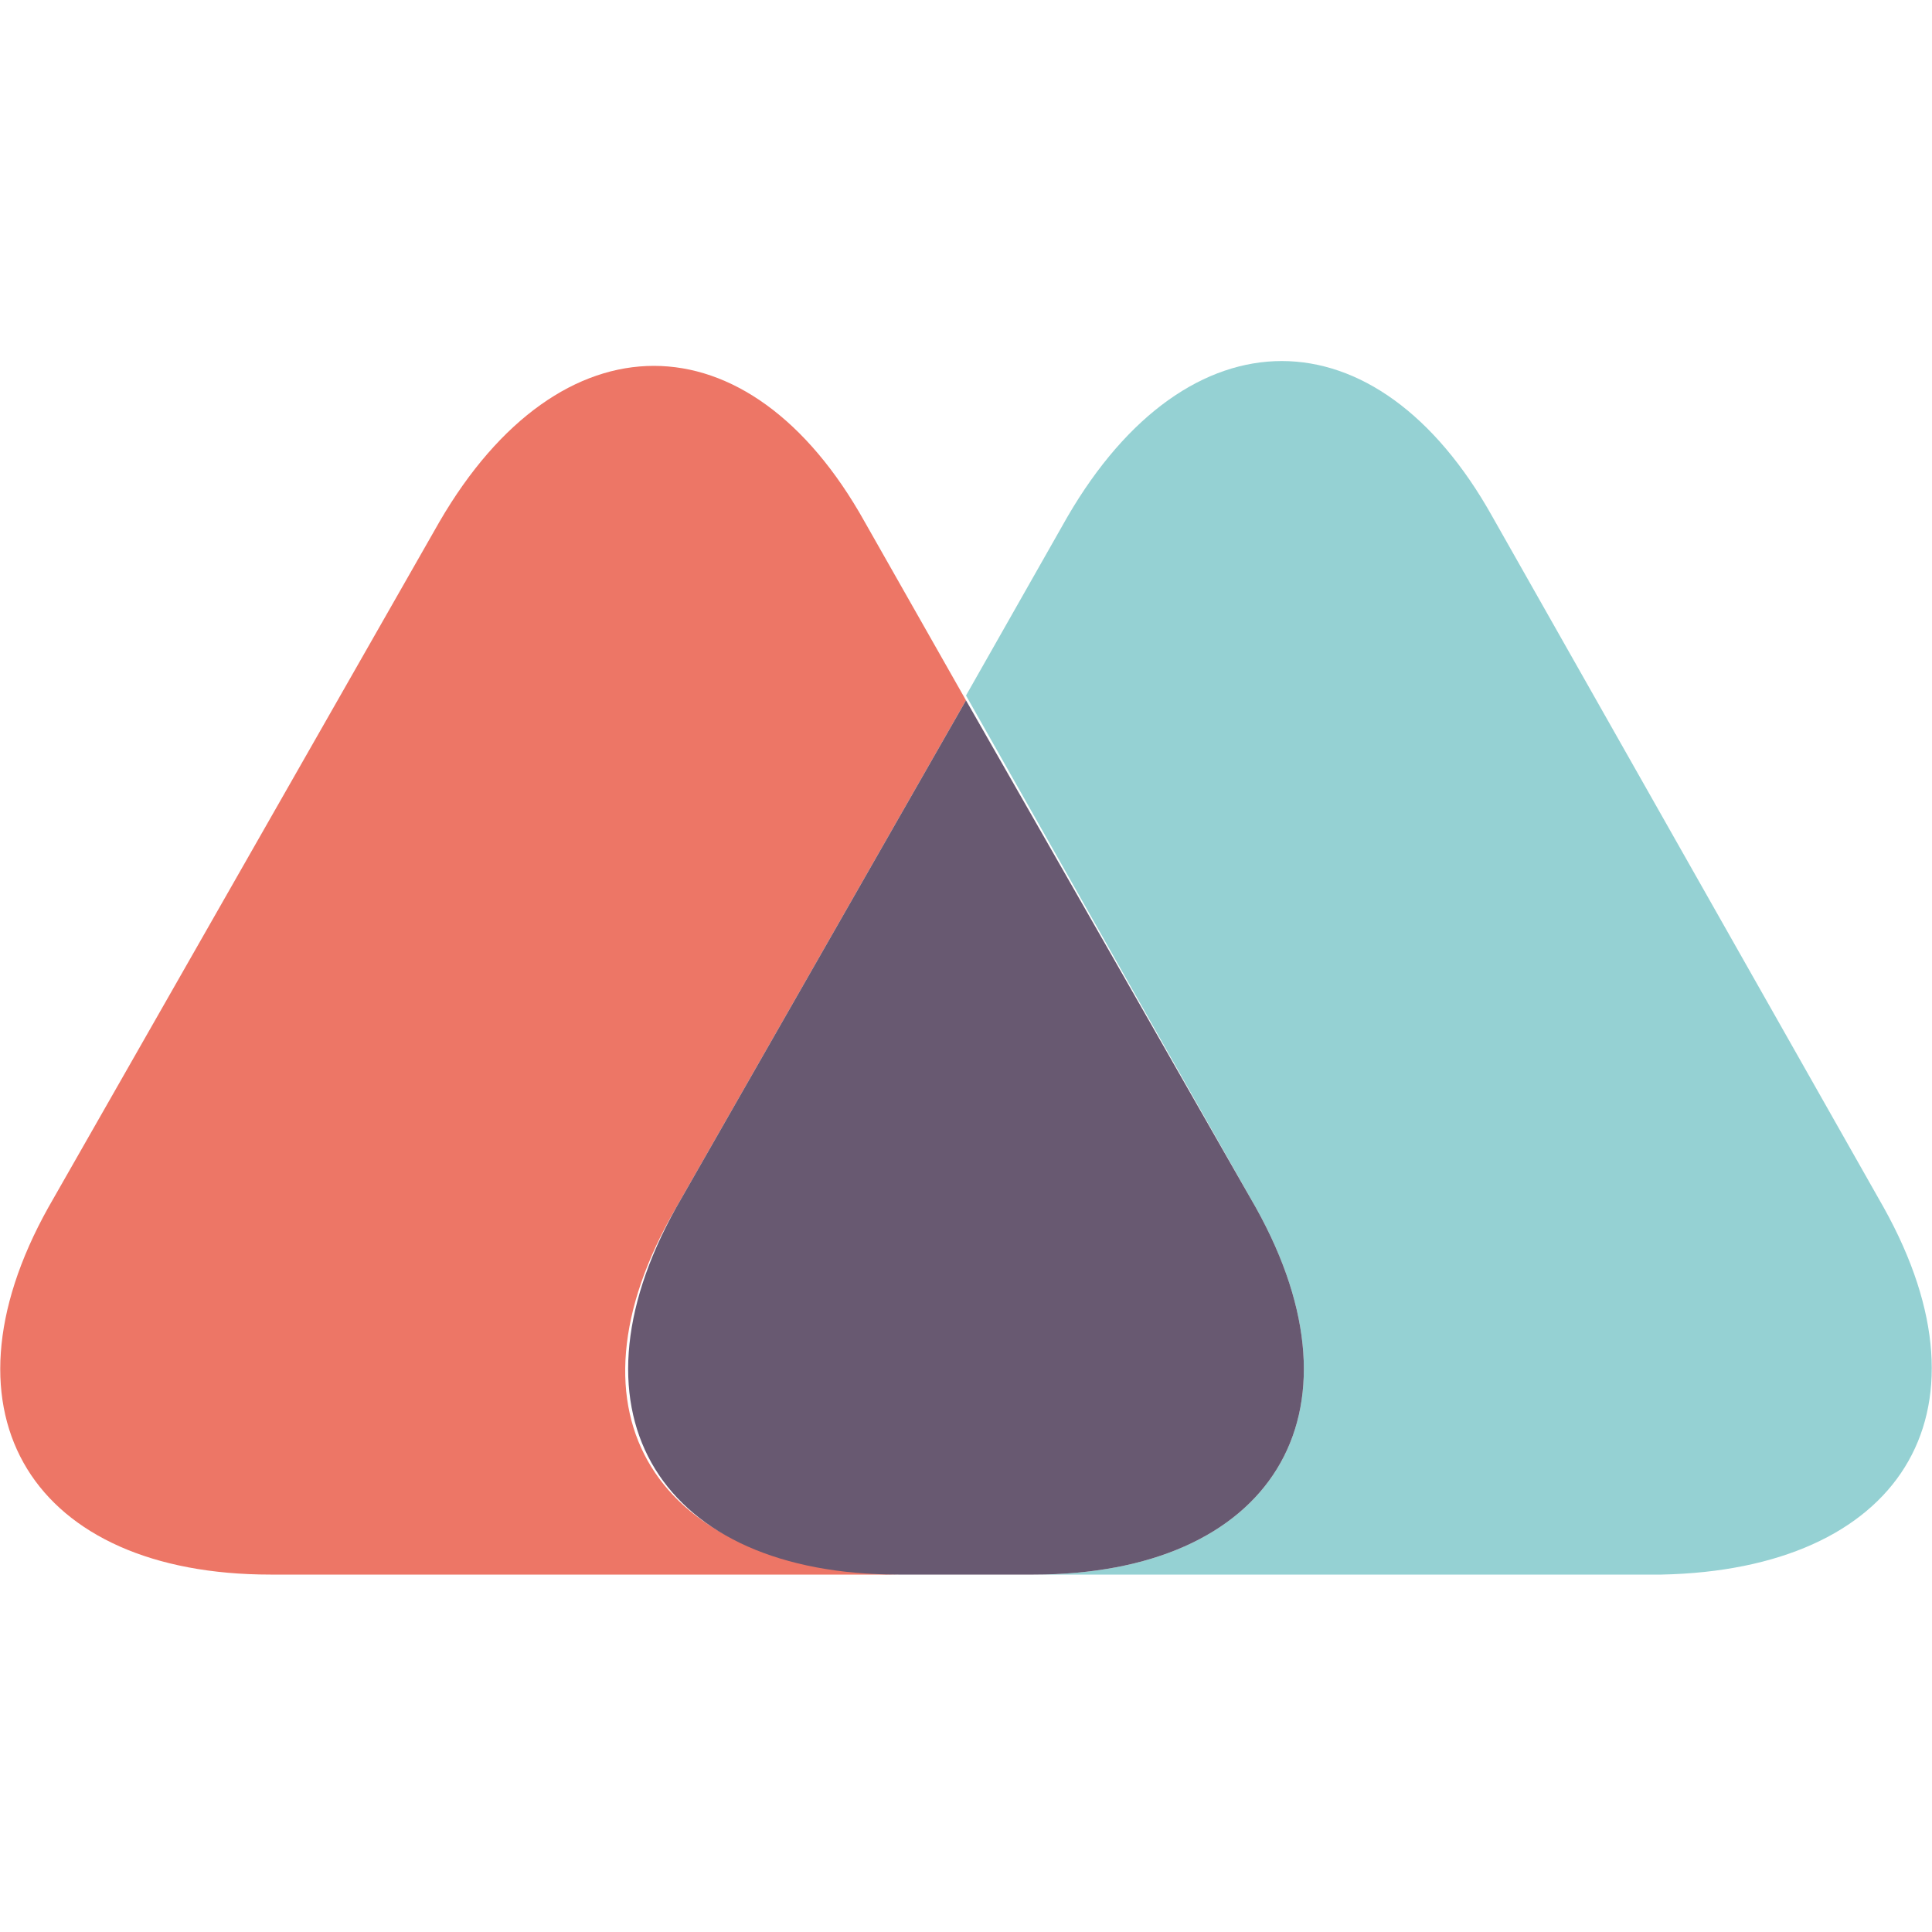
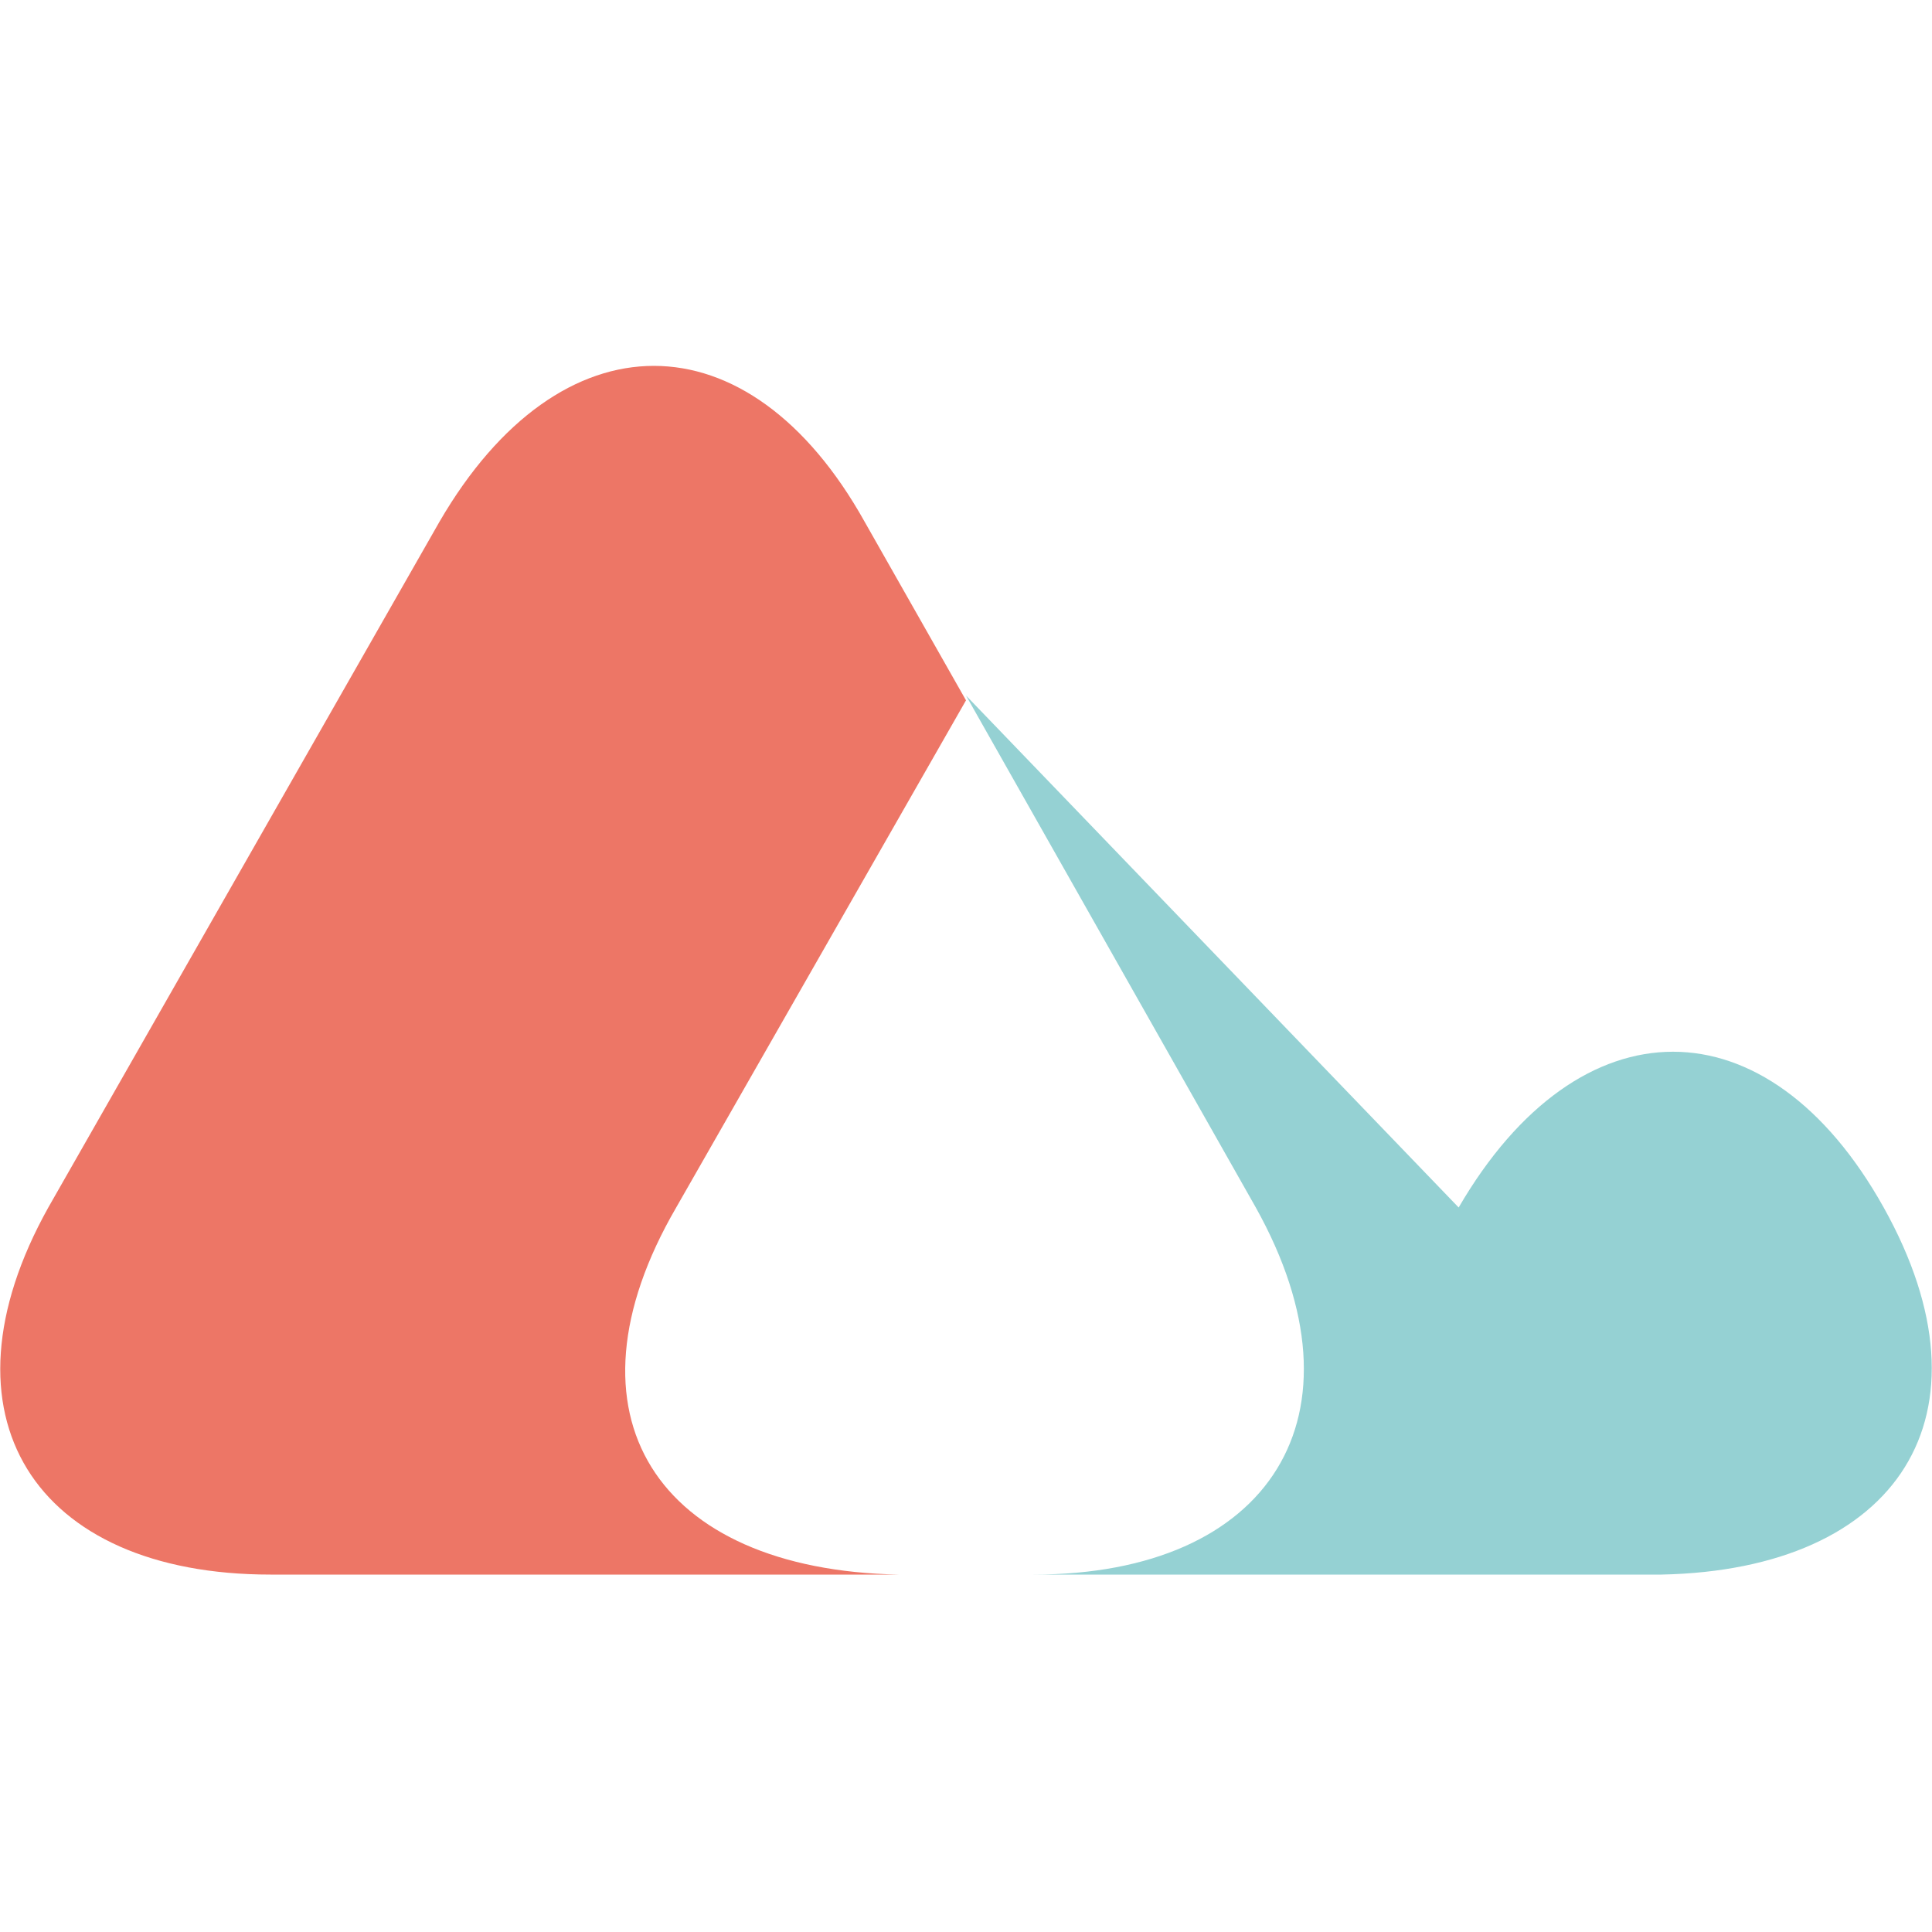
<svg xmlns="http://www.w3.org/2000/svg" version="1.1" id="Layer_1" x="0px" y="0px" viewBox="0 0 40 40" style="enable-background:new 0 0 40 40;" xml:space="preserve">
  <style type="text/css">
	.st0{fill:#95D1D3;}
	.st1{fill:#ED7666;}
	.st2{fill:#685971;}
</style>
-   <path class="st0" d="M39,25l-8.1-14.3c-2.4-4.3-6.3-4.3-8.8,0L20,14.4L26,25c2.4,4.3,0.3,7.6-4.6,7.6h13C39.3,32.5,41.4,29.3,39,25z  " />
+   <path class="st0" d="M39,25c-2.4-4.3-6.3-4.3-8.8,0L20,14.4L26,25c2.4,4.3,0.3,7.6-4.6,7.6h13C39.3,32.5,41.4,29.3,39,25z  " />
  <path class="st1" d="M14,25l6-10.5l-2.1-3.7c-2.4-4.3-6.3-4.3-8.8,0L1,25c-2.4,4.3-0.3,7.6,4.6,7.6h13C13.6,32.5,11.5,29.3,14,25z" />
-   <path class="st2" d="M26,25l-6-10.5L14,25c-2.4,4.3-0.3,7.6,4.6,7.6h2.8C26.3,32.6,28.4,29.3,26,25z" />
</svg>